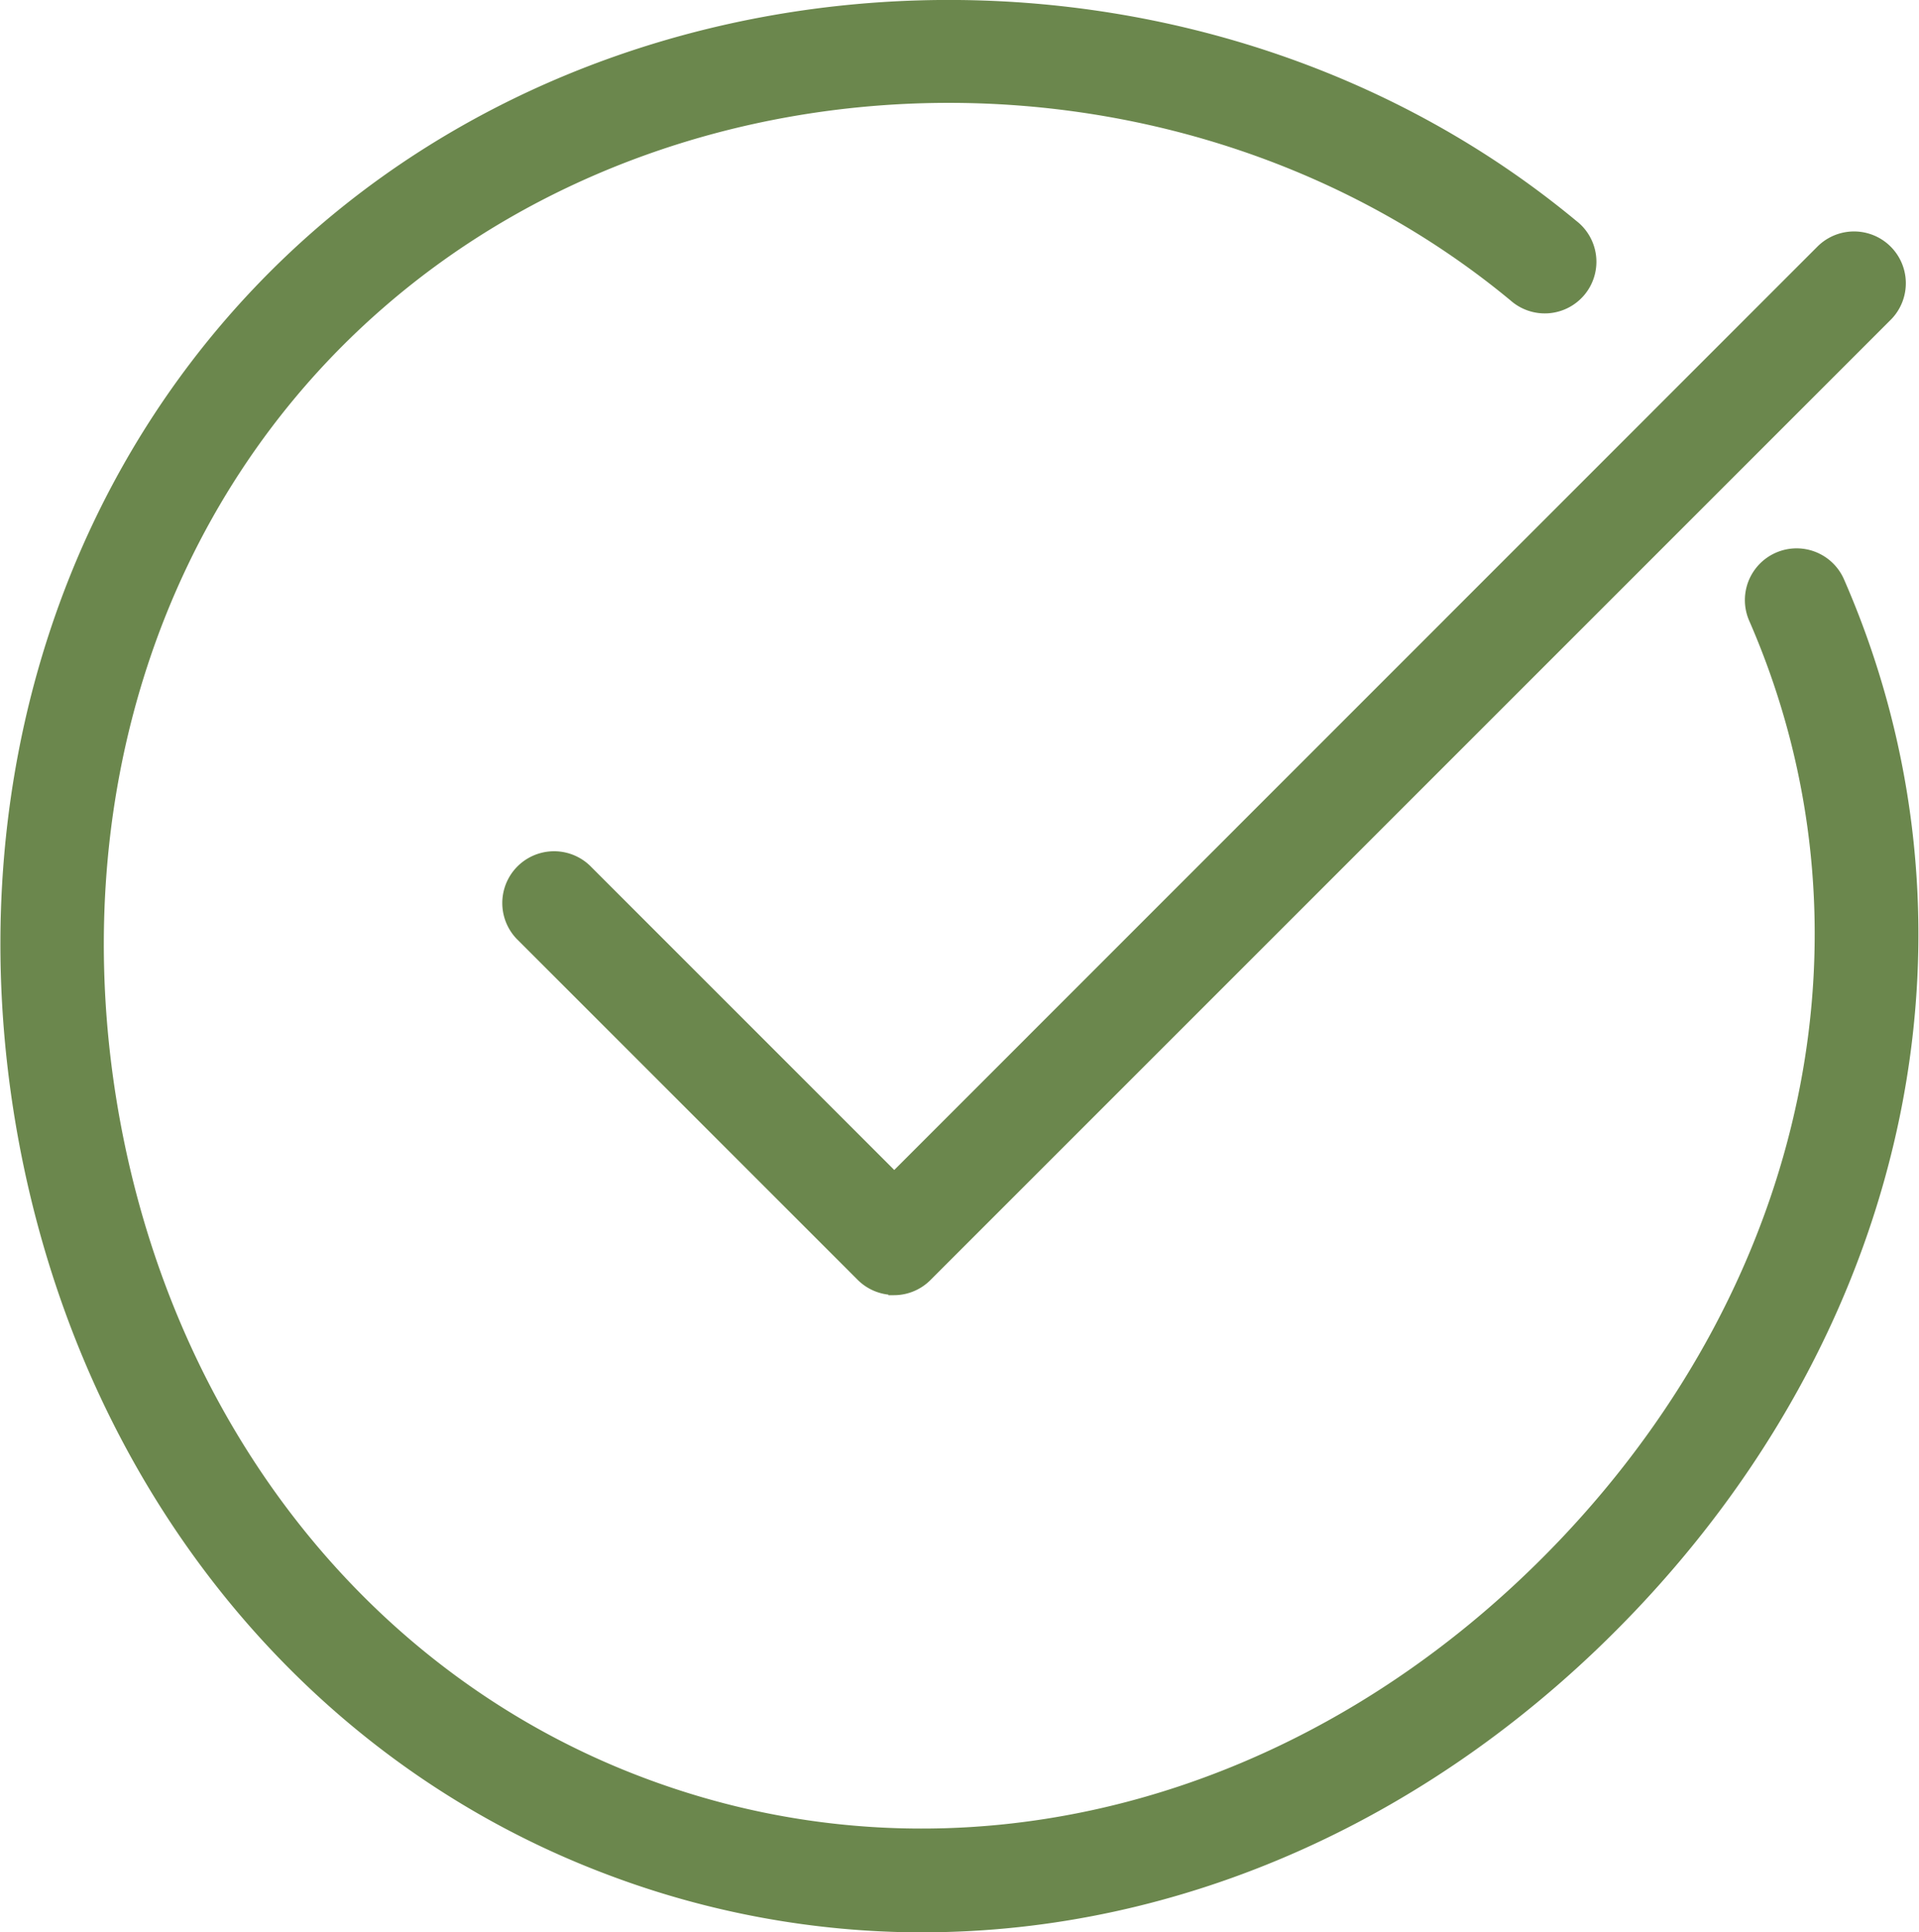
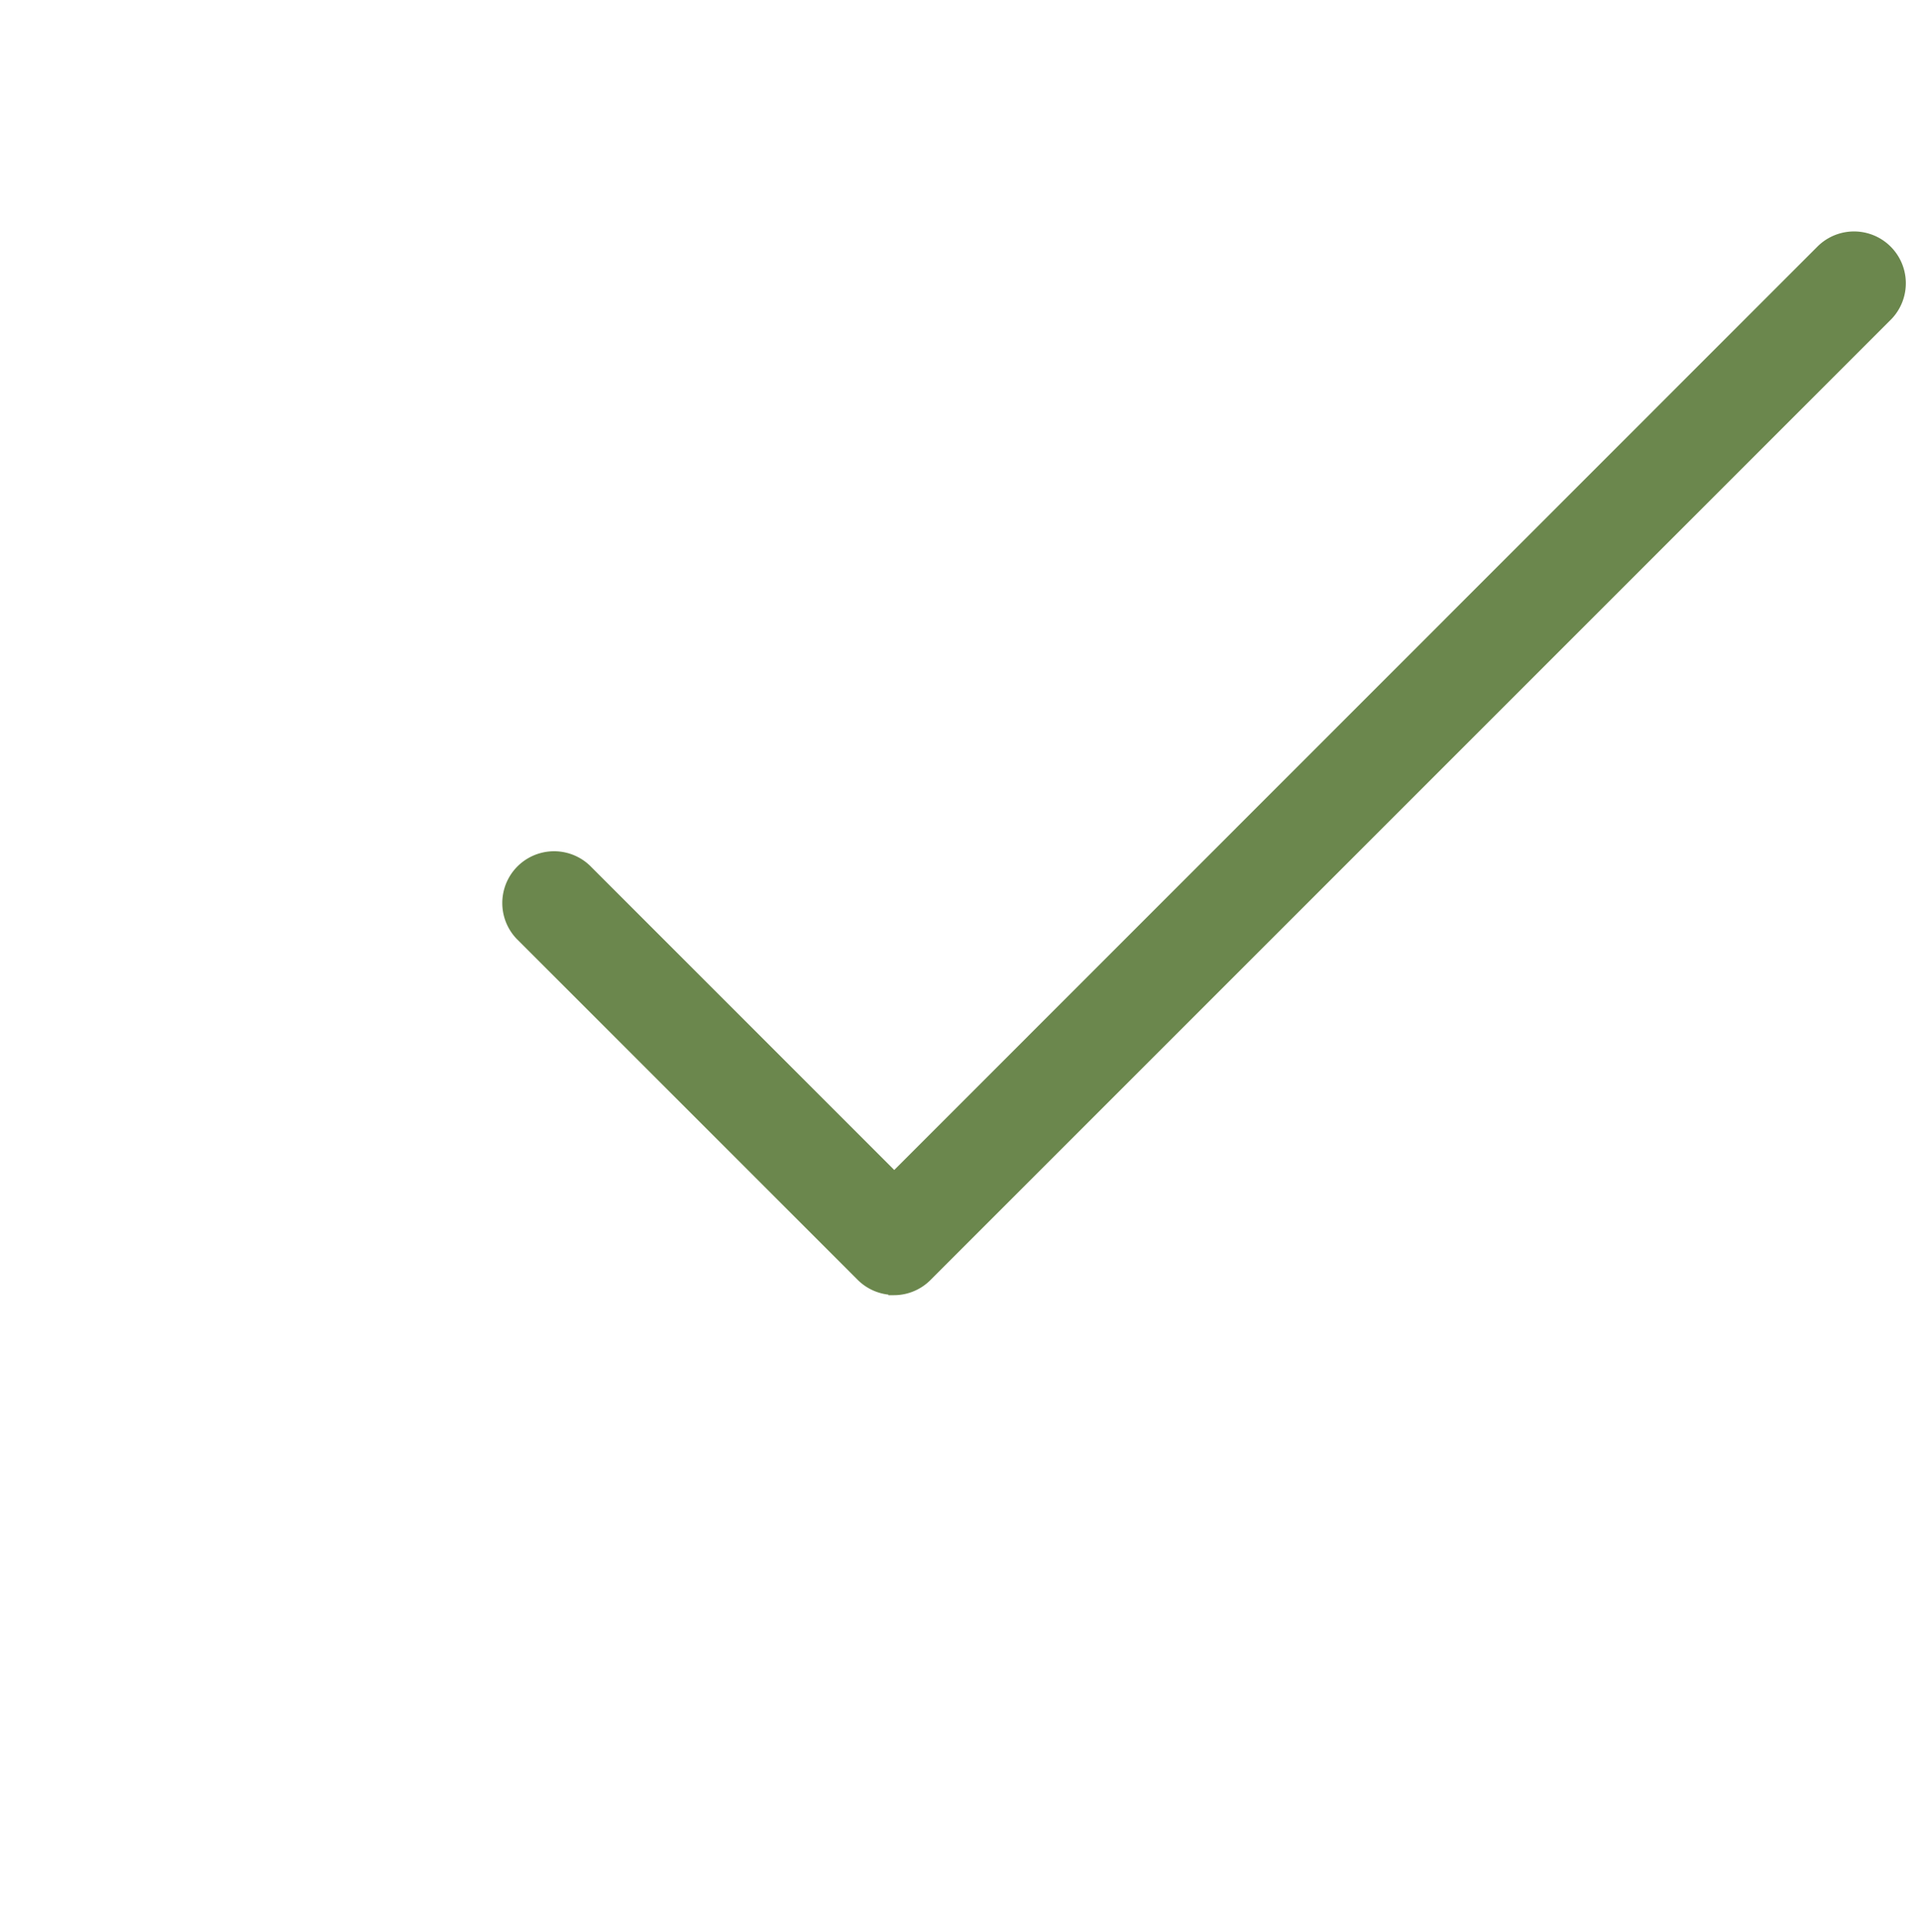
<svg xmlns="http://www.w3.org/2000/svg" width="84.87" height="85.464" viewBox="0 0 84.87 85.464">
  <g id="Proven_Track_Record" data-name="Proven Track Record" transform="translate(0.267 0.25)">
    <g id="Group_1008" data-name="Group 1008" transform="translate(0 0)">
-       <path id="Path_2291" data-name="Path 2291" d="M40.529,84.963a39.154,39.154,0,0,1-13.864-2.547C13.185,77.335,3.509,65.179.758,49.912-2,34.531,2.875,19.659,13.808,10.118,29.109-3.214,53.477-3.4,69.288,9.711A2.034,2.034,0,1,1,66.7,12.846C52.379.985,30.32,1.132,16.49,13.2,6.644,21.776,2.264,35.232,4.765,49.187,7.255,63.029,15.969,74.03,28.091,78.6c13.955,5.274,29.6,1.211,40.823-10.582,11.1-11.68,14.328-27.355,8.409-40.914a2.037,2.037,0,0,1,3.735-1.63c6.587,15.075,3.067,32.459-9.19,45.35-8.76,9.213-20.01,14.136-31.339,14.136Z" transform="translate(0 0.001)" fill="#6b874d" stroke="#6b874d" stroke-width="0.5" />
      <path id="Path_2292" data-name="Path 2292" d="M36.691,55.581a2.032,2.032,0,0,1-1.437-.6L20.189,39.917a2.041,2.041,0,0,1,2.886-2.886L36.7,50.658,77.729,9.619a2.041,2.041,0,0,1,2.886,2.886L38.128,54.992a2.032,2.032,0,0,1-1.437.6Z" transform="translate(2.582 1.191)" fill="#6b874d" stroke="#6b874d" stroke-width="0.5" />
    </g>
  </g>
</svg>